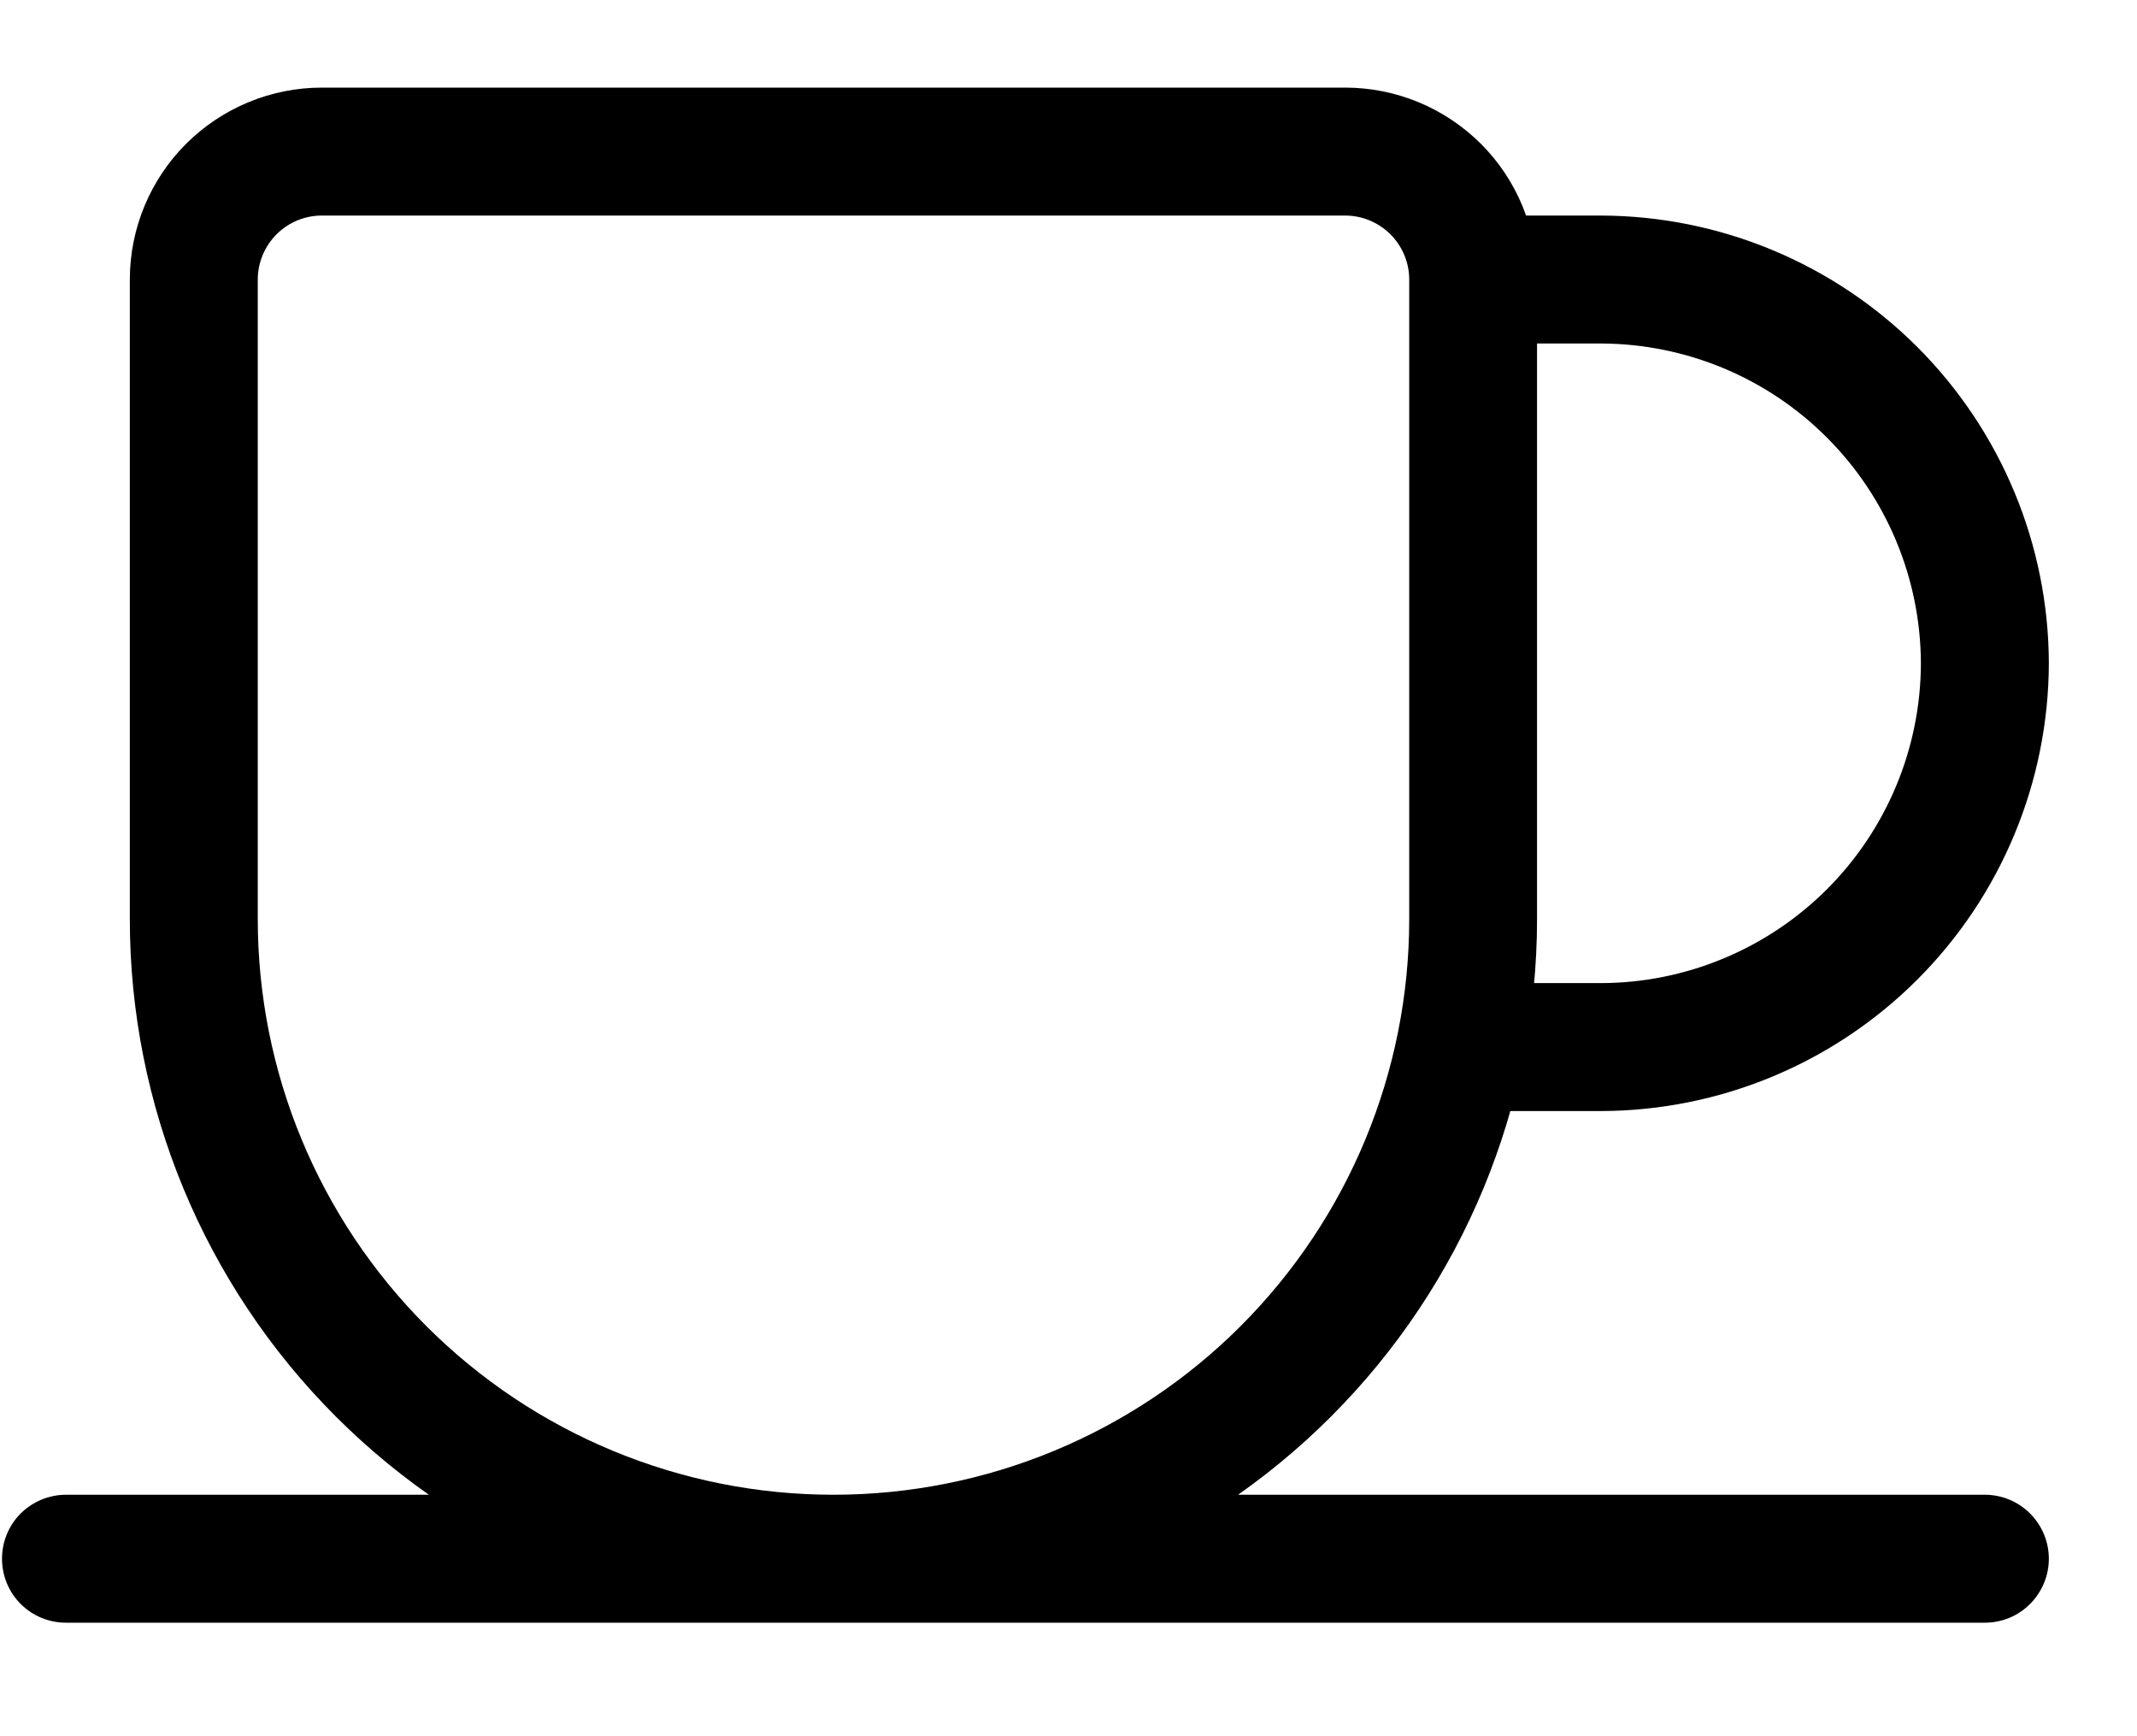
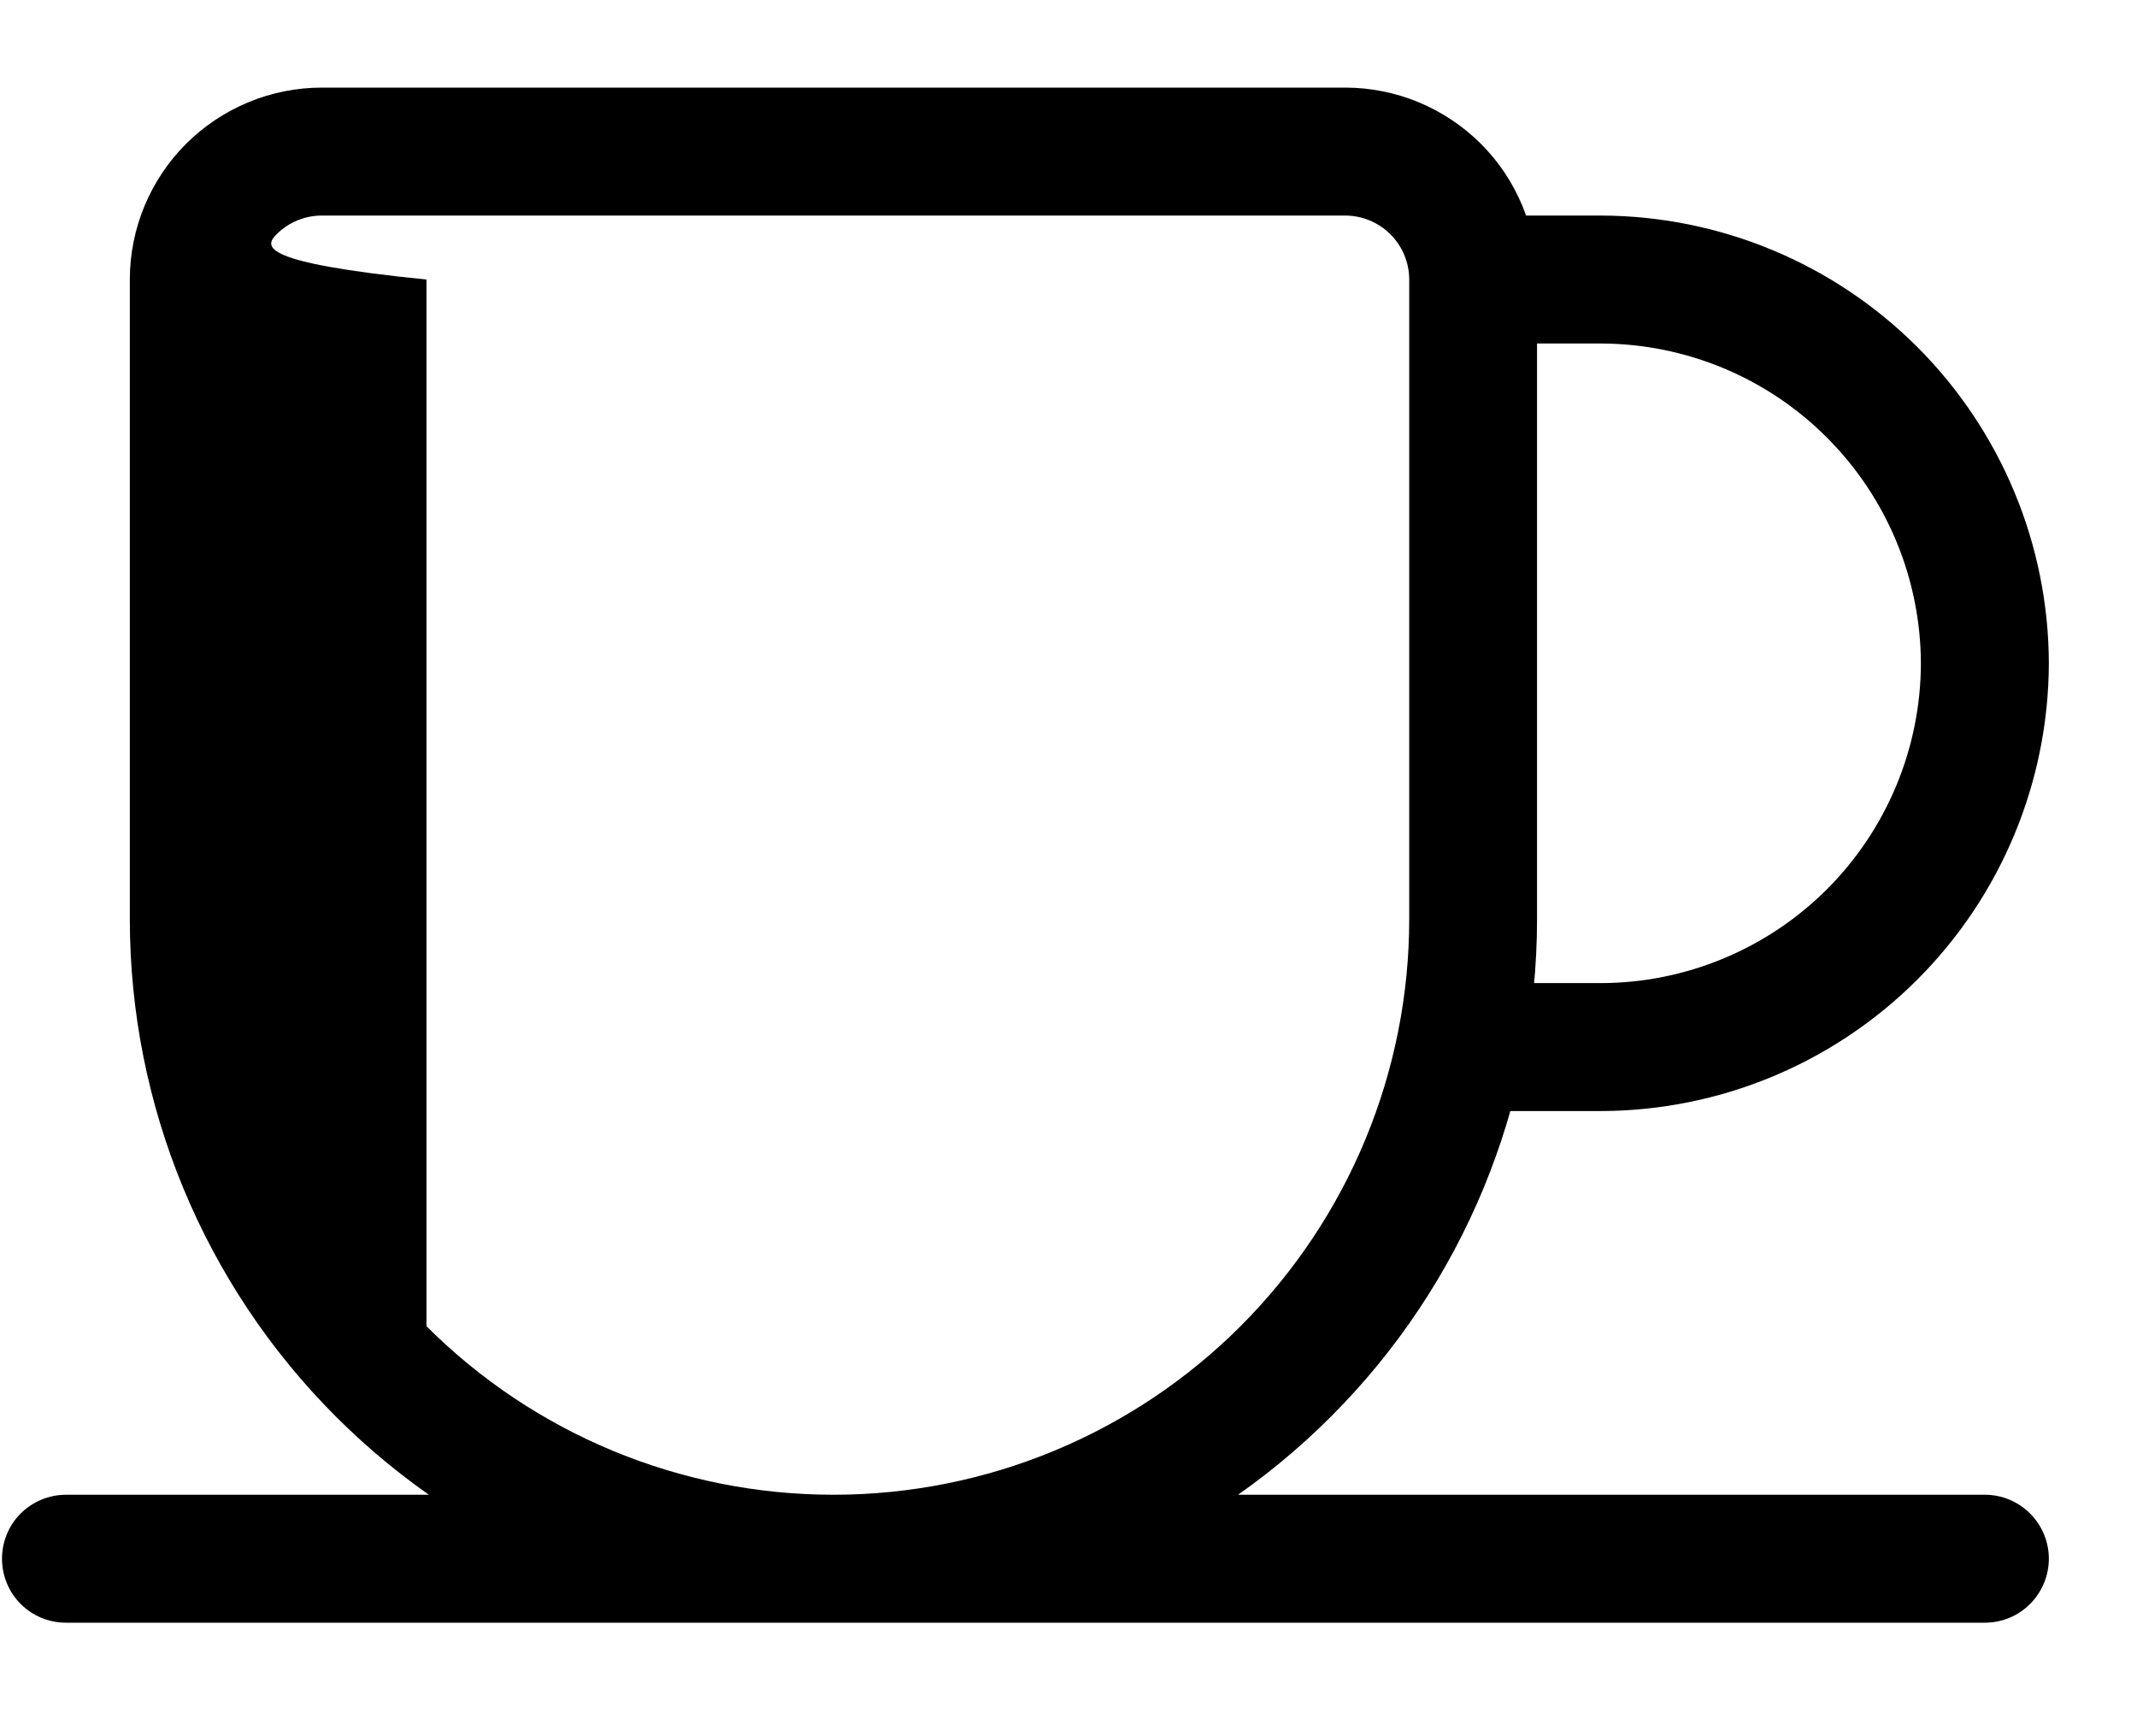
<svg xmlns="http://www.w3.org/2000/svg" width="16" height="13" viewBox="0 0 16 13" fill="none">
-   <path d="M2.409 1.614H10.072C10.199 1.614 10.32 1.665 10.41 1.754C10.5 1.844 10.551 1.966 10.551 2.093V6.882C10.551 8.025 10.097 9.121 9.288 9.93C8.48 10.738 7.384 11.192 6.24 11.192C5.097 11.192 4.001 10.738 3.193 9.93C2.384 9.121 1.93 8.025 1.93 6.882V2.093C1.93 1.966 1.981 1.844 2.071 1.754C2.16 1.665 2.282 1.614 2.409 1.614ZM2.409 0.656C2.028 0.656 1.663 0.808 1.393 1.077C1.124 1.346 0.972 1.712 0.972 2.093V6.882C0.972 8.279 1.527 9.619 2.515 10.607C3.503 11.595 4.843 12.15 6.24 12.15C7.638 12.15 8.978 11.595 9.965 10.607C10.953 9.619 11.508 8.279 11.508 6.882V2.093C11.508 1.712 11.357 1.346 11.088 1.077C10.818 0.808 10.453 0.656 10.072 0.656H2.409ZM0.494 12.15H14.861C14.988 12.15 15.11 12.1 15.199 12.01C15.289 11.92 15.34 11.798 15.34 11.671C15.34 11.544 15.289 11.422 15.199 11.332C15.11 11.243 14.988 11.192 14.861 11.192H0.494C0.367 11.192 0.245 11.243 0.155 11.332C0.065 11.422 0.015 11.544 0.015 11.671C0.015 11.798 0.065 11.92 0.155 12.01C0.245 12.1 0.367 12.15 0.494 12.15ZM11.03 2.572H11.987C12.622 2.574 13.23 2.827 13.678 3.276C14.127 3.725 14.38 4.333 14.382 4.968C14.38 5.602 14.127 6.21 13.678 6.659C13.229 7.107 12.621 7.36 11.986 7.361H10.934C10.807 7.361 10.685 7.411 10.595 7.501C10.505 7.591 10.455 7.713 10.455 7.84C10.455 7.967 10.505 8.089 10.595 8.178C10.685 8.268 10.807 8.319 10.934 8.319H11.987C12.876 8.317 13.727 7.963 14.355 7.335C14.983 6.707 15.337 5.856 15.34 4.968C15.338 4.079 14.984 3.228 14.356 2.599C13.728 1.971 12.877 1.617 11.989 1.614H11.03C10.902 1.614 10.781 1.665 10.691 1.754C10.601 1.844 10.551 1.966 10.551 2.093C10.551 2.22 10.601 2.342 10.691 2.432C10.781 2.521 10.902 2.572 11.03 2.572Z" fill="black" />
+   <path d="M2.409 1.614H10.072C10.199 1.614 10.32 1.665 10.41 1.754C10.5 1.844 10.551 1.966 10.551 2.093V6.882C10.551 8.025 10.097 9.121 9.288 9.93C8.48 10.738 7.384 11.192 6.24 11.192C5.097 11.192 4.001 10.738 3.193 9.93V2.093C1.93 1.966 1.981 1.844 2.071 1.754C2.16 1.665 2.282 1.614 2.409 1.614ZM2.409 0.656C2.028 0.656 1.663 0.808 1.393 1.077C1.124 1.346 0.972 1.712 0.972 2.093V6.882C0.972 8.279 1.527 9.619 2.515 10.607C3.503 11.595 4.843 12.15 6.24 12.15C7.638 12.15 8.978 11.595 9.965 10.607C10.953 9.619 11.508 8.279 11.508 6.882V2.093C11.508 1.712 11.357 1.346 11.088 1.077C10.818 0.808 10.453 0.656 10.072 0.656H2.409ZM0.494 12.15H14.861C14.988 12.15 15.11 12.1 15.199 12.01C15.289 11.92 15.34 11.798 15.34 11.671C15.34 11.544 15.289 11.422 15.199 11.332C15.11 11.243 14.988 11.192 14.861 11.192H0.494C0.367 11.192 0.245 11.243 0.155 11.332C0.065 11.422 0.015 11.544 0.015 11.671C0.015 11.798 0.065 11.92 0.155 12.01C0.245 12.1 0.367 12.15 0.494 12.15ZM11.03 2.572H11.987C12.622 2.574 13.23 2.827 13.678 3.276C14.127 3.725 14.38 4.333 14.382 4.968C14.38 5.602 14.127 6.21 13.678 6.659C13.229 7.107 12.621 7.36 11.986 7.361H10.934C10.807 7.361 10.685 7.411 10.595 7.501C10.505 7.591 10.455 7.713 10.455 7.84C10.455 7.967 10.505 8.089 10.595 8.178C10.685 8.268 10.807 8.319 10.934 8.319H11.987C12.876 8.317 13.727 7.963 14.355 7.335C14.983 6.707 15.337 5.856 15.34 4.968C15.338 4.079 14.984 3.228 14.356 2.599C13.728 1.971 12.877 1.617 11.989 1.614H11.03C10.902 1.614 10.781 1.665 10.691 1.754C10.601 1.844 10.551 1.966 10.551 2.093C10.551 2.22 10.601 2.342 10.691 2.432C10.781 2.521 10.902 2.572 11.03 2.572Z" fill="black" />
</svg>